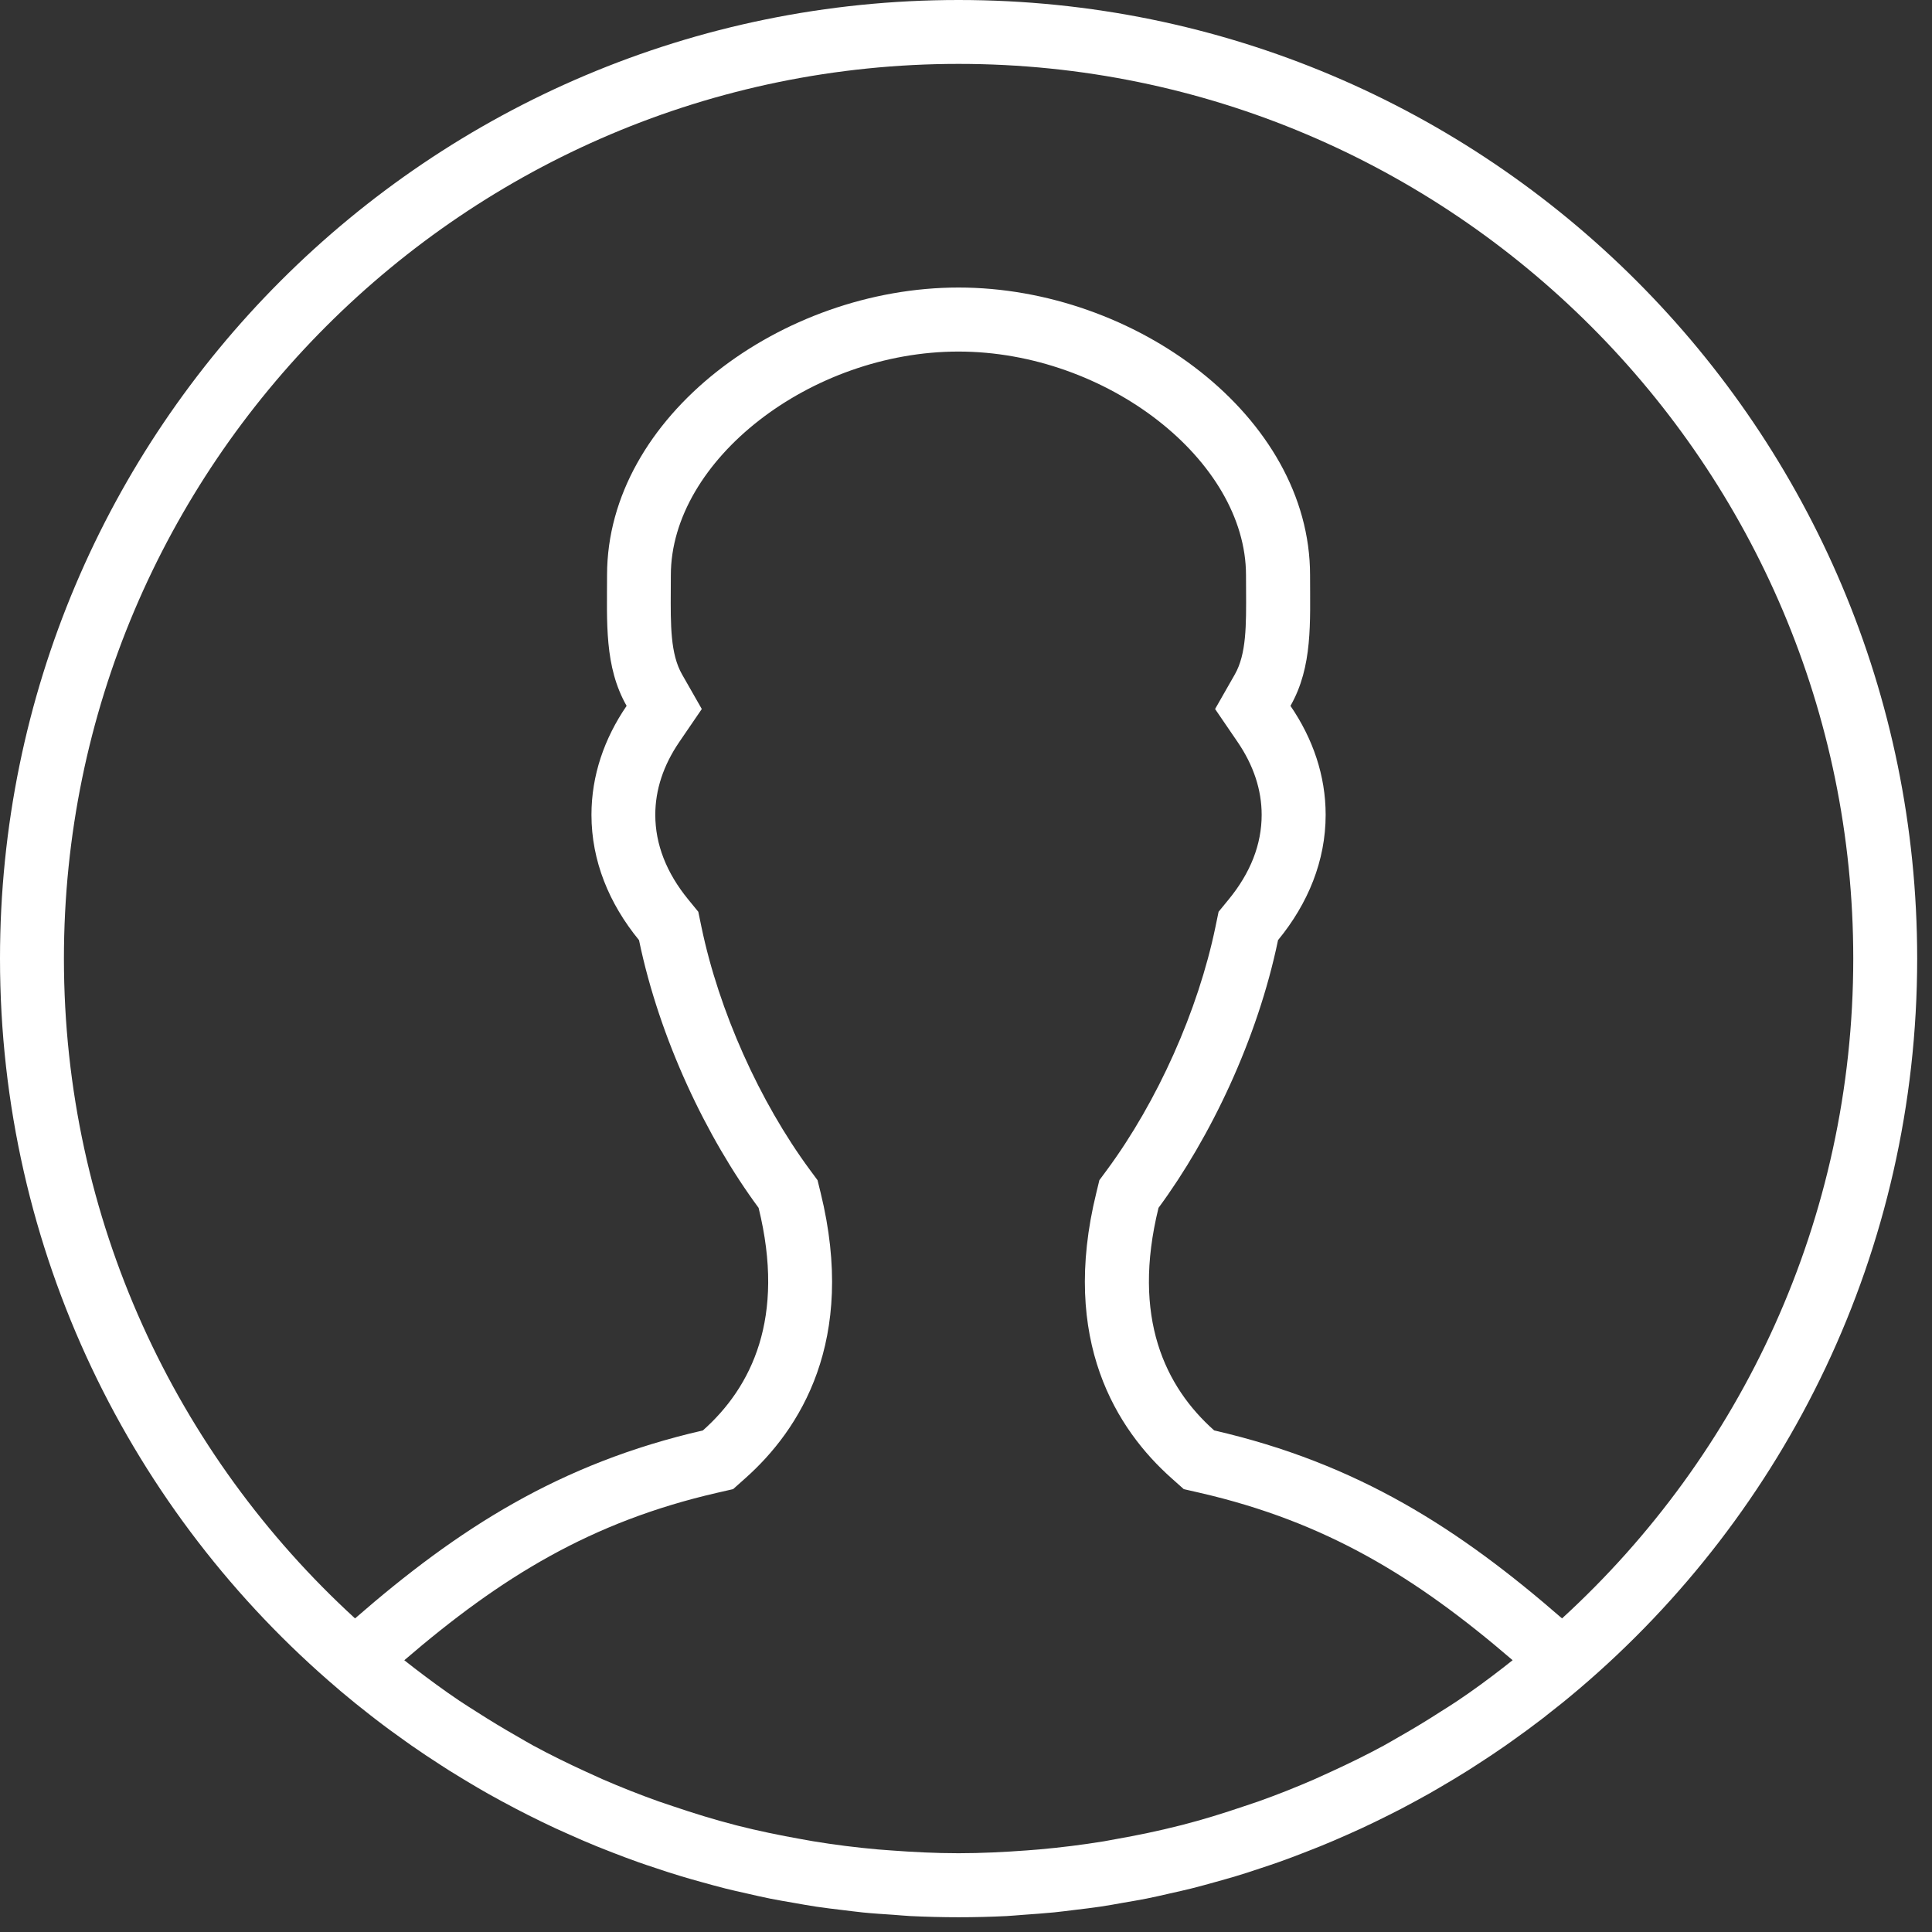
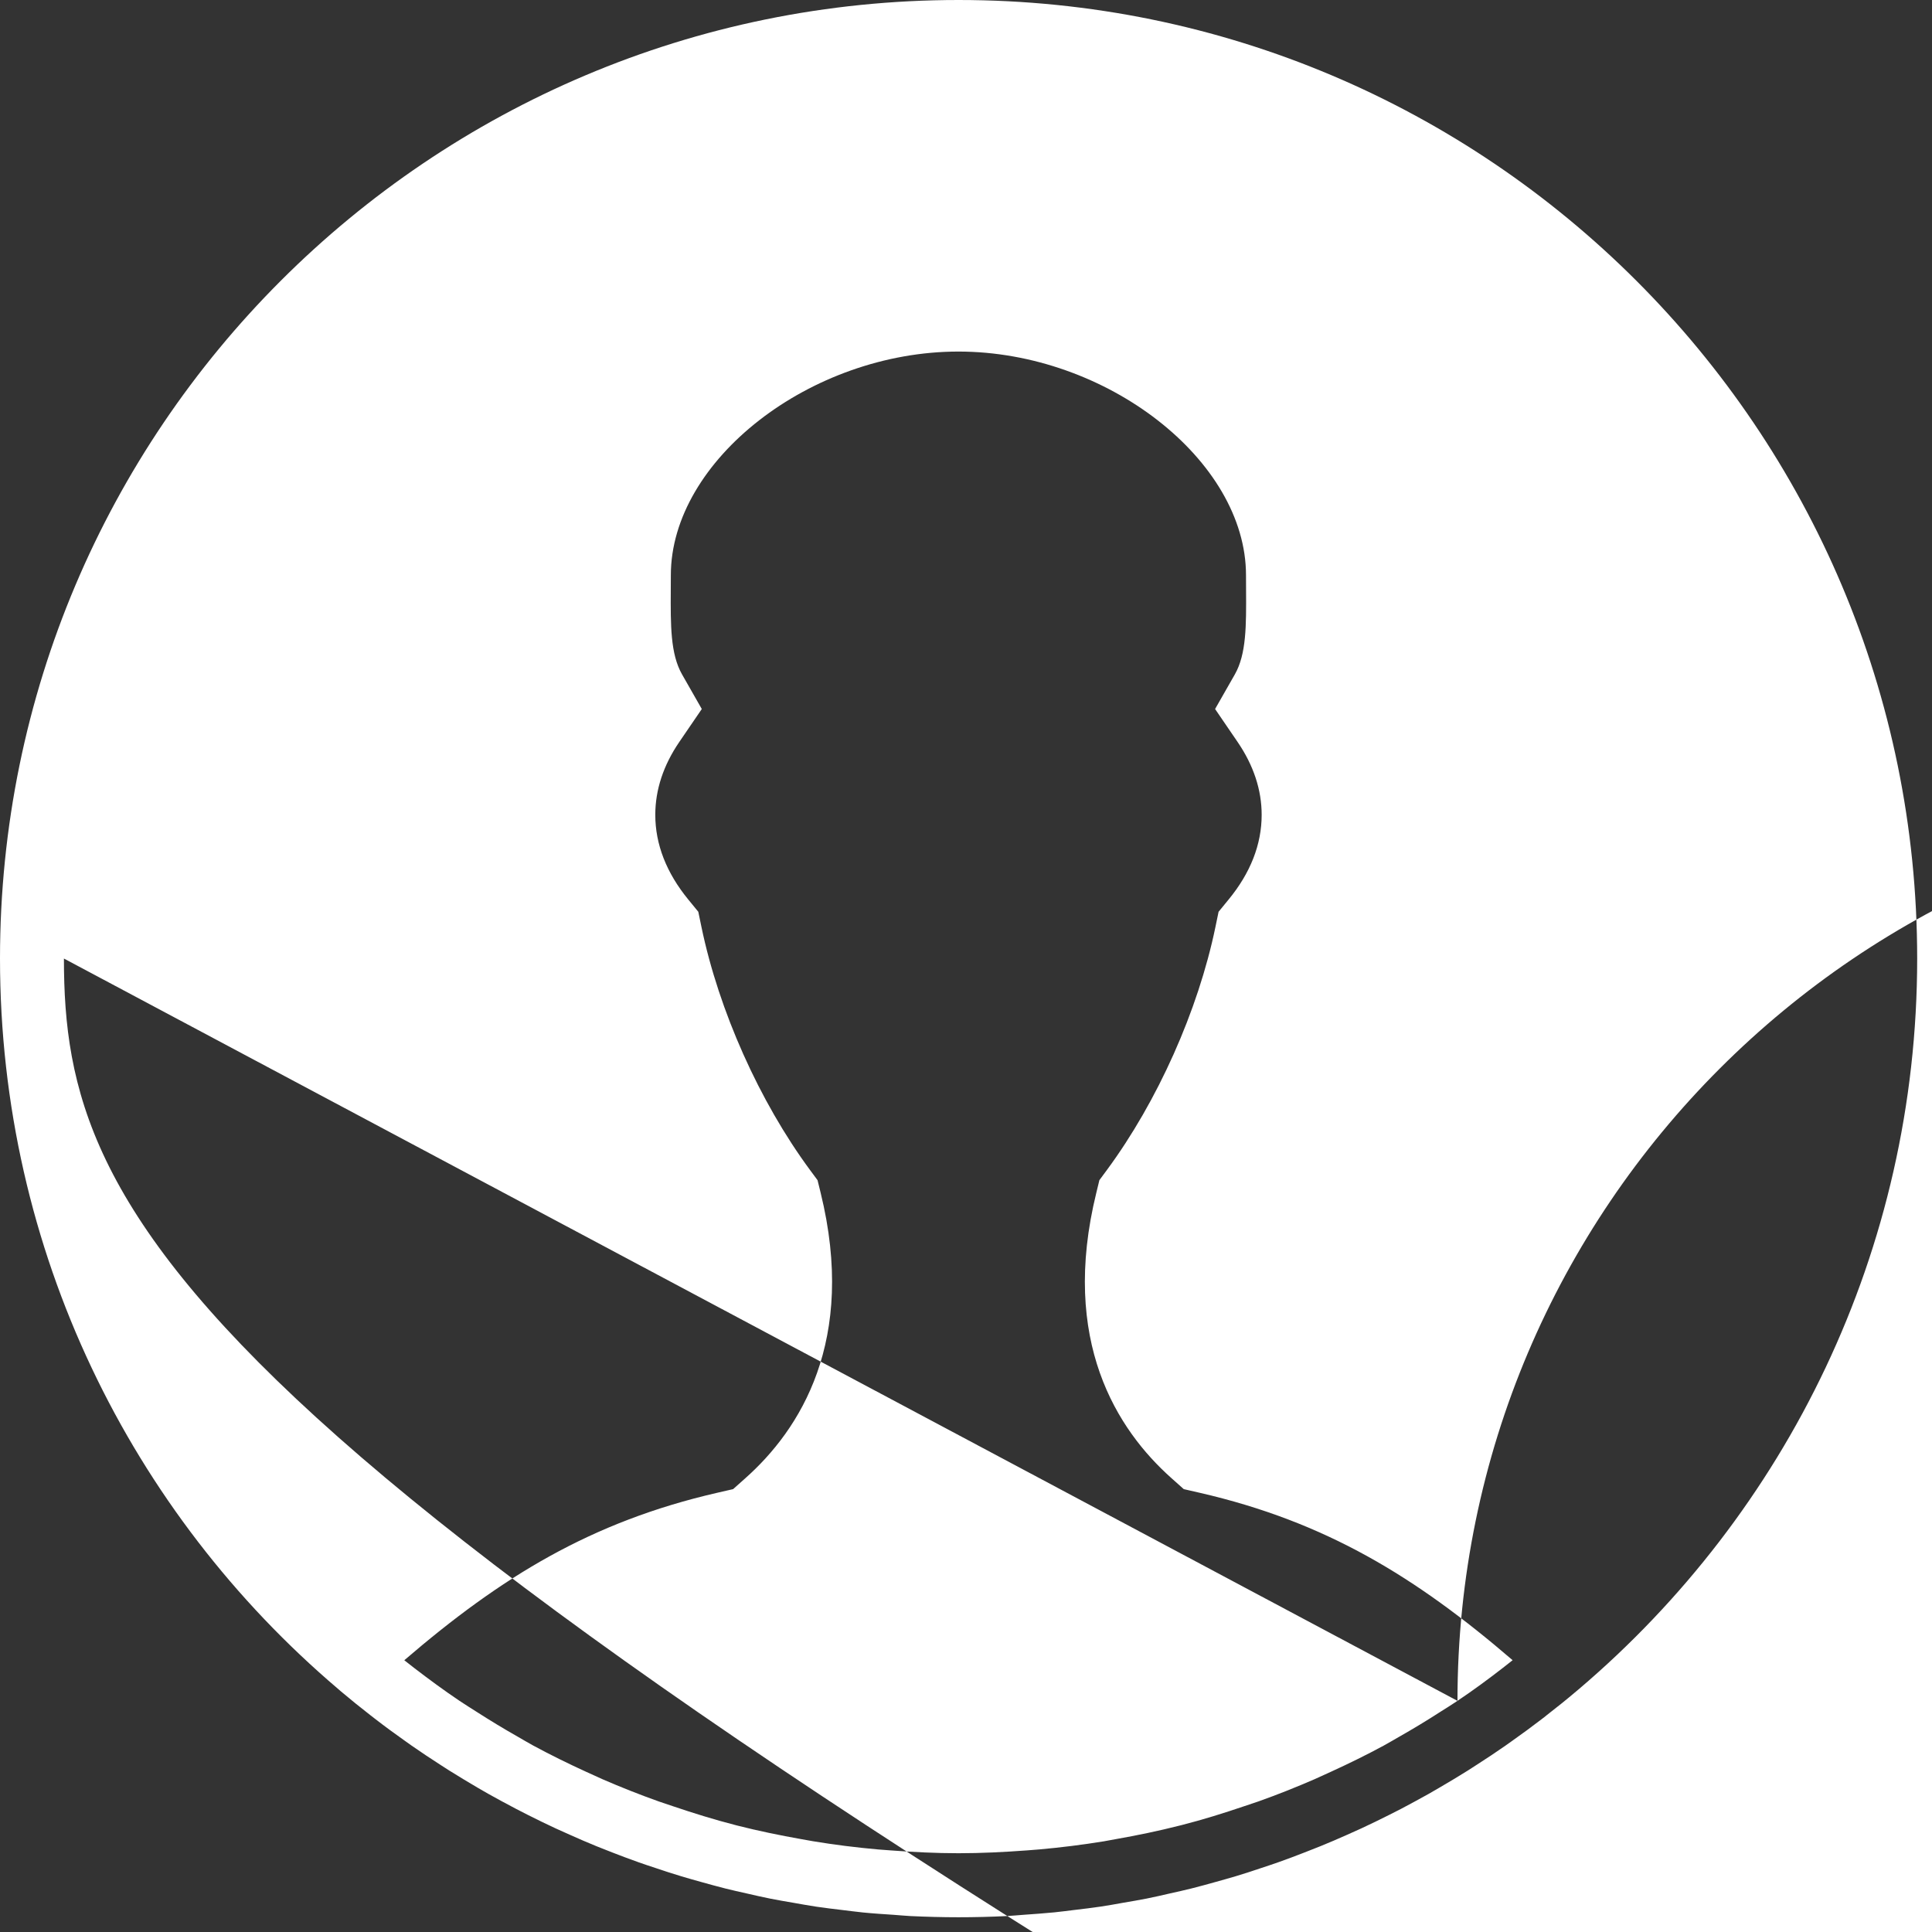
<svg xmlns="http://www.w3.org/2000/svg" version="1.1" x="0px" y="0px" width="57px" height="57px" viewBox="0 0 57 57" overflow="visible" enable-background="new 0 0 57 57" xml:space="preserve">
  <rect x="0" y="0" width="57" height="57" fill="#333333" stroke="none" />
  <defs>
</defs>
-   <path fill="#FFFFFF" d="M31.099,56.421c0.204-0.02,0.404-0.048,0.606-0.072c0.258-0.032,0.516-0.06,0.77-0.099  c0.222-0.032,0.442-0.074,0.663-0.113c0.23-0.039,0.461-0.078,0.69-0.123c0.235-0.046,0.467-0.101,0.698-0.154  c0.209-0.047,0.421-0.093,0.627-0.145c0.245-0.062,0.487-0.128,0.728-0.196c0.189-0.054,0.381-0.105,0.572-0.163  c0.252-0.075,0.5-0.157,0.749-0.241c0.174-0.058,0.349-0.114,0.521-0.176c0.259-0.091,0.513-0.188,0.768-0.287  c0.158-0.061,0.315-0.122,0.471-0.186c0.264-0.107,0.526-0.22,0.786-0.336c0.14-0.062,0.28-0.125,0.42-0.189  c0.271-0.125,0.536-0.256,0.801-0.388c0.125-0.062,0.248-0.124,0.37-0.188c0.274-0.145,0.546-0.292,0.818-0.444  c0.104-0.061,0.209-0.122,0.314-0.182c0.28-0.163,0.559-0.33,0.833-0.502c0.088-0.056,0.177-0.112,0.264-0.17  c0.286-0.183,0.569-0.371,0.847-0.565c0.071-0.049,0.14-0.099,0.207-0.147c0.292-0.207,0.58-0.417,0.864-0.636  c0.052-0.037,0.098-0.077,0.146-0.115c0.3-0.232,0.595-0.469,0.883-0.714c0.027-0.021,0.053-0.044,0.08-0.067  c6.095-5.188,9.968-12.913,9.968-21.544C56.562,12.662,43.901,0,28.281,0C12.663,0,0,12.662,0,28.28  c0,8.636,3.875,16.364,9.977,21.55c0.022,0.021,0.045,0.04,0.067,0.059c0.293,0.248,0.593,0.489,0.895,0.724  c0.044,0.035,0.089,0.07,0.133,0.103c0.289,0.224,0.582,0.438,0.878,0.647c0.063,0.044,0.125,0.091,0.191,0.136  c0.283,0.197,0.571,0.389,0.863,0.576c0.082,0.054,0.165,0.106,0.247,0.159c0.28,0.175,0.563,0.345,0.848,0.513  c0.1,0.057,0.199,0.114,0.299,0.172c0.276,0.154,0.552,0.305,0.833,0.451c0.118,0.061,0.236,0.123,0.355,0.182  c0.268,0.134,0.54,0.268,0.813,0.394c0.137,0.062,0.272,0.123,0.408,0.183c0.264,0.119,0.529,0.233,0.796,0.342  c0.153,0.062,0.308,0.123,0.461,0.182c0.258,0.1,0.516,0.198,0.777,0.29c0.169,0.061,0.34,0.116,0.512,0.173  c0.25,0.084,0.503,0.168,0.757,0.243c0.188,0.058,0.376,0.108,0.565,0.162c0.243,0.067,0.484,0.135,0.731,0.197  c0.207,0.052,0.415,0.098,0.622,0.144c0.234,0.054,0.468,0.108,0.704,0.155c0.228,0.045,0.457,0.084,0.686,0.123  c0.222,0.038,0.443,0.081,0.666,0.113c0.254,0.039,0.513,0.067,0.77,0.099c0.203,0.023,0.403,0.052,0.607,0.072  c0.3,0.03,0.602,0.049,0.904,0.069c0.165,0.012,0.329,0.028,0.494,0.037c0.472,0.022,0.944,0.035,1.42,0.035  c0.477,0,0.949-0.012,1.42-0.035c0.165-0.009,0.33-0.025,0.494-0.037C30.498,56.47,30.8,56.451,31.099,56.421 M43,50.18  c-0.163,0.111-0.333,0.215-0.5,0.321c-0.398,0.257-0.803,0.502-1.215,0.736c-0.153,0.086-0.304,0.179-0.46,0.263  c-0.504,0.273-1.02,0.526-1.542,0.765c-0.166,0.077-0.333,0.154-0.501,0.228c-0.545,0.237-1.096,0.456-1.655,0.655  c-0.14,0.049-0.283,0.095-0.423,0.142c-0.603,0.205-1.21,0.394-1.827,0.552c-0.023,0.006-0.044,0.011-0.069,0.017  c-0.624,0.159-1.256,0.29-1.893,0.402c-0.114,0.021-0.229,0.043-0.344,0.063c-0.632,0.103-1.27,0.183-1.912,0.24  c-0.123,0.011-0.247,0.02-0.369,0.029c-0.667,0.049-1.336,0.083-2.01,0.083c-0.673,0-1.342-0.034-2.009-0.084  c-0.123-0.009-0.247-0.018-0.369-0.028c-0.643-0.057-1.281-0.137-1.915-0.242c-0.113-0.019-0.226-0.04-0.338-0.06  c-0.641-0.114-1.279-0.245-1.908-0.405c-0.016-0.005-0.033-0.008-0.049-0.013c-0.622-0.16-1.233-0.35-1.842-0.556  c-0.137-0.045-0.276-0.091-0.412-0.139c-0.562-0.2-1.116-0.419-1.664-0.657c-0.164-0.073-0.328-0.149-0.491-0.223  c-0.526-0.241-1.044-0.495-1.552-0.77c-0.153-0.083-0.301-0.173-0.454-0.26c-0.411-0.233-0.815-0.478-1.214-0.734  c-0.169-0.108-0.339-0.213-0.507-0.326c-0.455-0.306-0.896-0.631-1.333-0.966c-0.099-0.077-0.196-0.154-0.295-0.231  c2.86-2.458,5.507-4.083,9.23-4.94l0.471-0.108l0.36-0.321c1.608-1.429,3.297-4.052,2.221-8.428l-0.09-0.366l-0.224-0.303  c-1.49-2.019-2.687-4.698-3.2-7.163l-0.094-0.453l-0.294-0.359c-0.646-0.789-0.975-1.63-0.975-2.501  c0-0.738,0.238-1.462,0.709-2.151l0.663-0.971l-0.583-1.022c-0.343-0.603-0.338-1.44-0.332-2.499l0.002-0.427  c0-3.391,4.124-6.598,8.485-6.598c4.362,0,8.484,3.207,8.484,6.598l0.002,0.427c0.006,1.059,0.011,1.896-0.331,2.499l-0.583,1.022  l0.663,0.971c0.472,0.69,0.711,1.415,0.711,2.151c0,0.872-0.329,1.713-0.977,2.501l-0.294,0.359l-0.094,0.454  c-0.511,2.463-1.708,5.141-3.199,7.162l-0.224,0.303l-0.089,0.367c-1.076,4.376,0.612,6.998,2.219,8.427l0.36,0.321l0.472,0.108  c3.723,0.857,6.373,2.482,9.23,4.939c-0.093,0.074-0.188,0.148-0.282,0.222C43.908,49.542,43.461,49.872,43,50.18 M1.886,28.28  c0-14.555,11.841-26.395,26.395-26.395c14.555,0,26.396,11.84,26.396,26.395c0,7.701-3.314,14.639-8.592,19.468  c-3.035-2.643-6.022-4.571-10.263-5.546c-1.441-1.281-2.441-3.323-1.642-6.567c1.531-2.076,2.921-4.977,3.526-7.898  c0.885-1.078,1.405-2.339,1.405-3.698c0-1.158-0.378-2.249-1.038-3.214c0.66-1.158,0.578-2.467,0.578-3.857  c0-4.686-5.163-8.485-10.371-8.485c-5.207,0-10.37,3.799-10.37,8.485c0,1.39-0.083,2.699,0.577,3.857  c-0.66,0.965-1.037,2.056-1.037,3.214c0,1.359,0.52,2.621,1.403,3.698c0.606,2.922,1.996,5.823,3.528,7.898  c0.799,3.244-0.202,5.286-1.643,6.567c-4.24,0.975-7.226,2.903-10.263,5.546C5.2,42.919,1.886,35.981,1.886,28.28" />
+   <path fill="#FFFFFF" d="M31.099,56.421c0.204-0.02,0.404-0.048,0.606-0.072c0.258-0.032,0.516-0.06,0.77-0.099  c0.222-0.032,0.442-0.074,0.663-0.113c0.23-0.039,0.461-0.078,0.69-0.123c0.235-0.046,0.467-0.101,0.698-0.154  c0.209-0.047,0.421-0.093,0.627-0.145c0.245-0.062,0.487-0.128,0.728-0.196c0.189-0.054,0.381-0.105,0.572-0.163  c0.252-0.075,0.5-0.157,0.749-0.241c0.174-0.058,0.349-0.114,0.521-0.176c0.259-0.091,0.513-0.188,0.768-0.287  c0.158-0.061,0.315-0.122,0.471-0.186c0.264-0.107,0.526-0.22,0.786-0.336c0.14-0.062,0.28-0.125,0.42-0.189  c0.271-0.125,0.536-0.256,0.801-0.388c0.125-0.062,0.248-0.124,0.37-0.188c0.274-0.145,0.546-0.292,0.818-0.444  c0.104-0.061,0.209-0.122,0.314-0.182c0.28-0.163,0.559-0.33,0.833-0.502c0.088-0.056,0.177-0.112,0.264-0.17  c0.286-0.183,0.569-0.371,0.847-0.565c0.071-0.049,0.14-0.099,0.207-0.147c0.292-0.207,0.58-0.417,0.864-0.636  c0.052-0.037,0.098-0.077,0.146-0.115c0.3-0.232,0.595-0.469,0.883-0.714c0.027-0.021,0.053-0.044,0.08-0.067  c6.095-5.188,9.968-12.913,9.968-21.544C56.562,12.662,43.901,0,28.281,0C12.663,0,0,12.662,0,28.28  c0,8.636,3.875,16.364,9.977,21.55c0.022,0.021,0.045,0.04,0.067,0.059c0.293,0.248,0.593,0.489,0.895,0.724  c0.044,0.035,0.089,0.07,0.133,0.103c0.289,0.224,0.582,0.438,0.878,0.647c0.063,0.044,0.125,0.091,0.191,0.136  c0.283,0.197,0.571,0.389,0.863,0.576c0.082,0.054,0.165,0.106,0.247,0.159c0.28,0.175,0.563,0.345,0.848,0.513  c0.1,0.057,0.199,0.114,0.299,0.172c0.276,0.154,0.552,0.305,0.833,0.451c0.118,0.061,0.236,0.123,0.355,0.182  c0.268,0.134,0.54,0.268,0.813,0.394c0.137,0.062,0.272,0.123,0.408,0.183c0.264,0.119,0.529,0.233,0.796,0.342  c0.153,0.062,0.308,0.123,0.461,0.182c0.258,0.1,0.516,0.198,0.777,0.29c0.169,0.061,0.34,0.116,0.512,0.173  c0.25,0.084,0.503,0.168,0.757,0.243c0.188,0.058,0.376,0.108,0.565,0.162c0.243,0.067,0.484,0.135,0.731,0.197  c0.207,0.052,0.415,0.098,0.622,0.144c0.234,0.054,0.468,0.108,0.704,0.155c0.228,0.045,0.457,0.084,0.686,0.123  c0.222,0.038,0.443,0.081,0.666,0.113c0.254,0.039,0.513,0.067,0.77,0.099c0.203,0.023,0.403,0.052,0.607,0.072  c0.3,0.03,0.602,0.049,0.904,0.069c0.165,0.012,0.329,0.028,0.494,0.037c0.472,0.022,0.944,0.035,1.42,0.035  c0.477,0,0.949-0.012,1.42-0.035c0.165-0.009,0.33-0.025,0.494-0.037C30.498,56.47,30.8,56.451,31.099,56.421 M43,50.18  c-0.163,0.111-0.333,0.215-0.5,0.321c-0.398,0.257-0.803,0.502-1.215,0.736c-0.153,0.086-0.304,0.179-0.46,0.263  c-0.504,0.273-1.02,0.526-1.542,0.765c-0.166,0.077-0.333,0.154-0.501,0.228c-0.545,0.237-1.096,0.456-1.655,0.655  c-0.14,0.049-0.283,0.095-0.423,0.142c-0.603,0.205-1.21,0.394-1.827,0.552c-0.023,0.006-0.044,0.011-0.069,0.017  c-0.624,0.159-1.256,0.29-1.893,0.402c-0.114,0.021-0.229,0.043-0.344,0.063c-0.632,0.103-1.27,0.183-1.912,0.24  c-0.123,0.011-0.247,0.02-0.369,0.029c-0.667,0.049-1.336,0.083-2.01,0.083c-0.673,0-1.342-0.034-2.009-0.084  c-0.123-0.009-0.247-0.018-0.369-0.028c-0.643-0.057-1.281-0.137-1.915-0.242c-0.113-0.019-0.226-0.04-0.338-0.06  c-0.641-0.114-1.279-0.245-1.908-0.405c-0.016-0.005-0.033-0.008-0.049-0.013c-0.622-0.16-1.233-0.35-1.842-0.556  c-0.137-0.045-0.276-0.091-0.412-0.139c-0.562-0.2-1.116-0.419-1.664-0.657c-0.164-0.073-0.328-0.149-0.491-0.223  c-0.526-0.241-1.044-0.495-1.552-0.77c-0.153-0.083-0.301-0.173-0.454-0.26c-0.411-0.233-0.815-0.478-1.214-0.734  c-0.169-0.108-0.339-0.213-0.507-0.326c-0.455-0.306-0.896-0.631-1.333-0.966c-0.099-0.077-0.196-0.154-0.295-0.231  c2.86-2.458,5.507-4.083,9.23-4.94l0.471-0.108l0.36-0.321c1.608-1.429,3.297-4.052,2.221-8.428l-0.09-0.366l-0.224-0.303  c-1.49-2.019-2.687-4.698-3.2-7.163l-0.094-0.453l-0.294-0.359c-0.646-0.789-0.975-1.63-0.975-2.501  c0-0.738,0.238-1.462,0.709-2.151l0.663-0.971l-0.583-1.022c-0.343-0.603-0.338-1.44-0.332-2.499l0.002-0.427  c0-3.391,4.124-6.598,8.485-6.598c4.362,0,8.484,3.207,8.484,6.598l0.002,0.427c0.006,1.059,0.011,1.896-0.331,2.499l-0.583,1.022  l0.663,0.971c0.472,0.69,0.711,1.415,0.711,2.151c0,0.872-0.329,1.713-0.977,2.501l-0.294,0.359l-0.094,0.454  c-0.511,2.463-1.708,5.141-3.199,7.162l-0.224,0.303l-0.089,0.367c-1.076,4.376,0.612,6.998,2.219,8.427l0.36,0.321l0.472,0.108  c3.723,0.857,6.373,2.482,9.23,4.939c-0.093,0.074-0.188,0.148-0.282,0.222C43.908,49.542,43.461,49.872,43,50.18 c0-14.555,11.841-26.395,26.395-26.395c14.555,0,26.396,11.84,26.396,26.395c0,7.701-3.314,14.639-8.592,19.468  c-3.035-2.643-6.022-4.571-10.263-5.546c-1.441-1.281-2.441-3.323-1.642-6.567c1.531-2.076,2.921-4.977,3.526-7.898  c0.885-1.078,1.405-2.339,1.405-3.698c0-1.158-0.378-2.249-1.038-3.214c0.66-1.158,0.578-2.467,0.578-3.857  c0-4.686-5.163-8.485-10.371-8.485c-5.207,0-10.37,3.799-10.37,8.485c0,1.39-0.083,2.699,0.577,3.857  c-0.66,0.965-1.037,2.056-1.037,3.214c0,1.359,0.52,2.621,1.403,3.698c0.606,2.922,1.996,5.823,3.528,7.898  c0.799,3.244-0.202,5.286-1.643,6.567c-4.24,0.975-7.226,2.903-10.263,5.546C5.2,42.919,1.886,35.981,1.886,28.28" />
</svg>